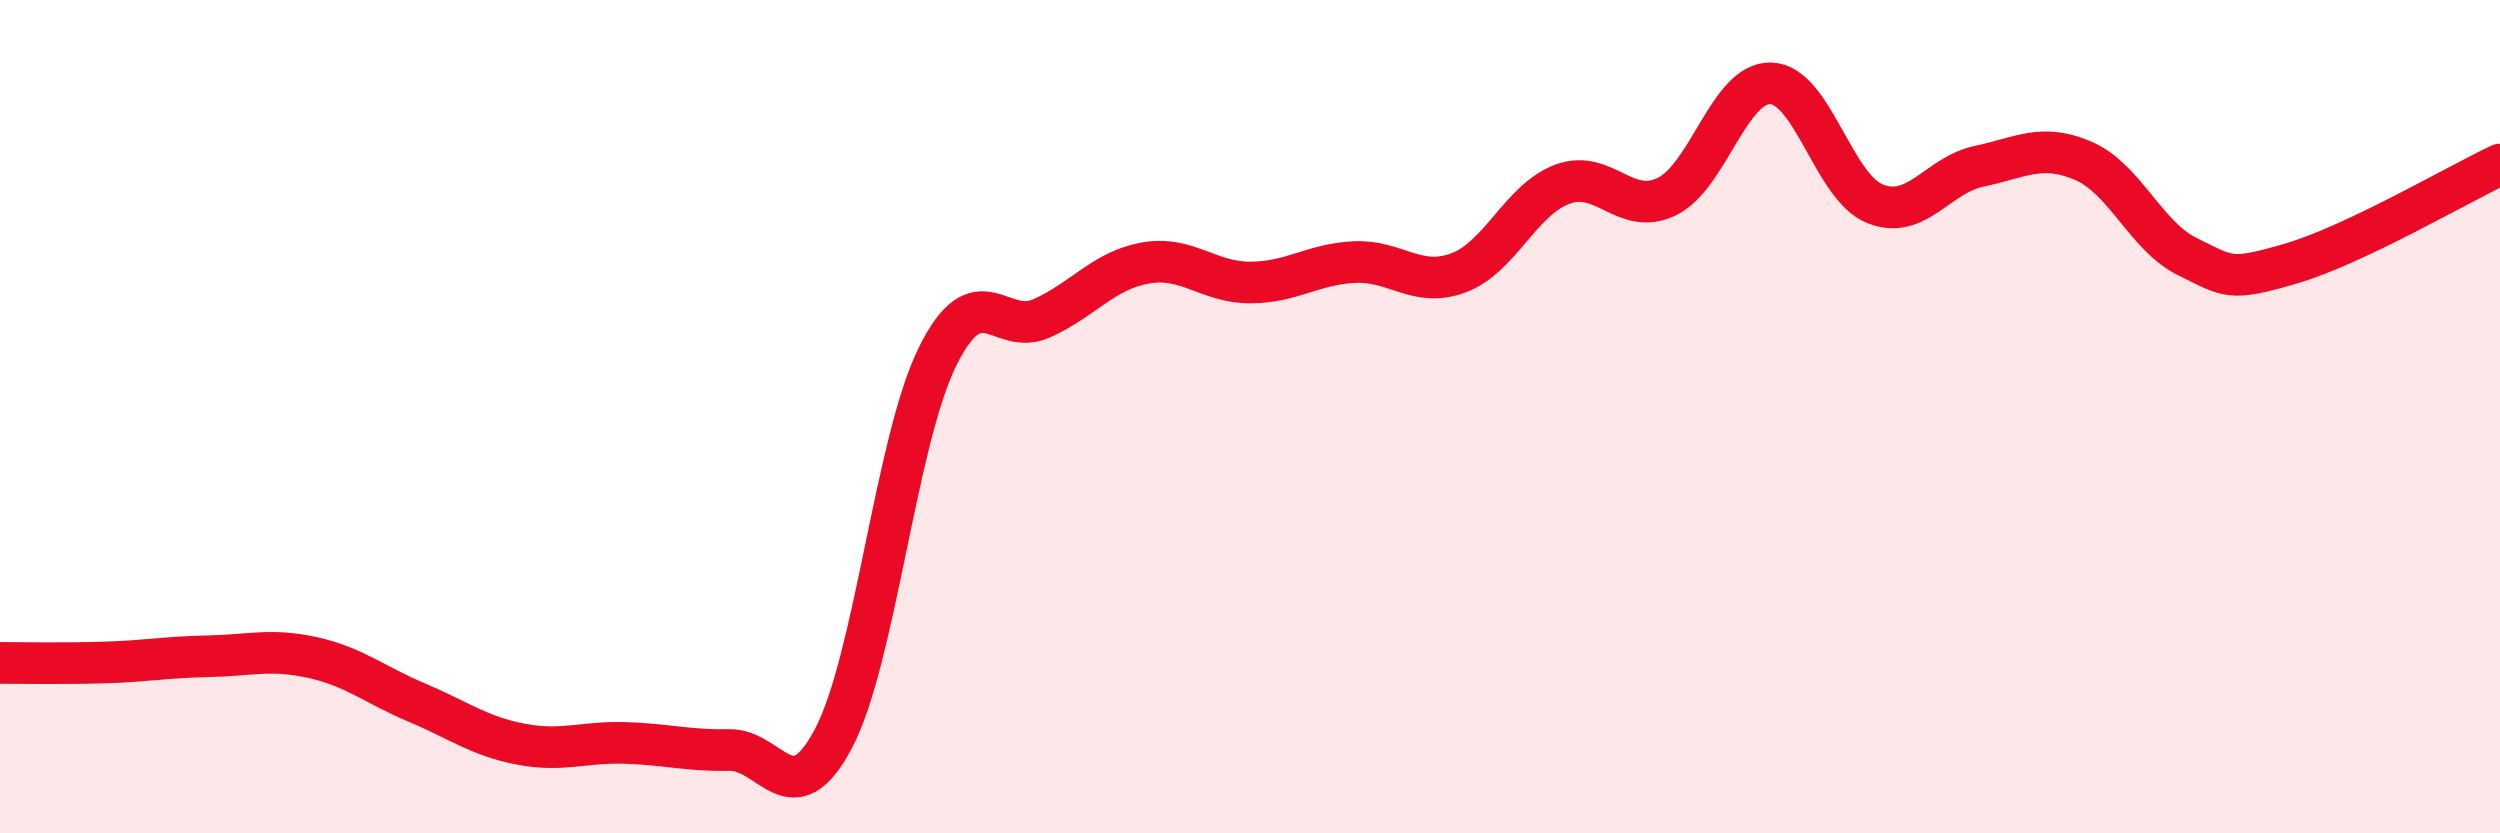
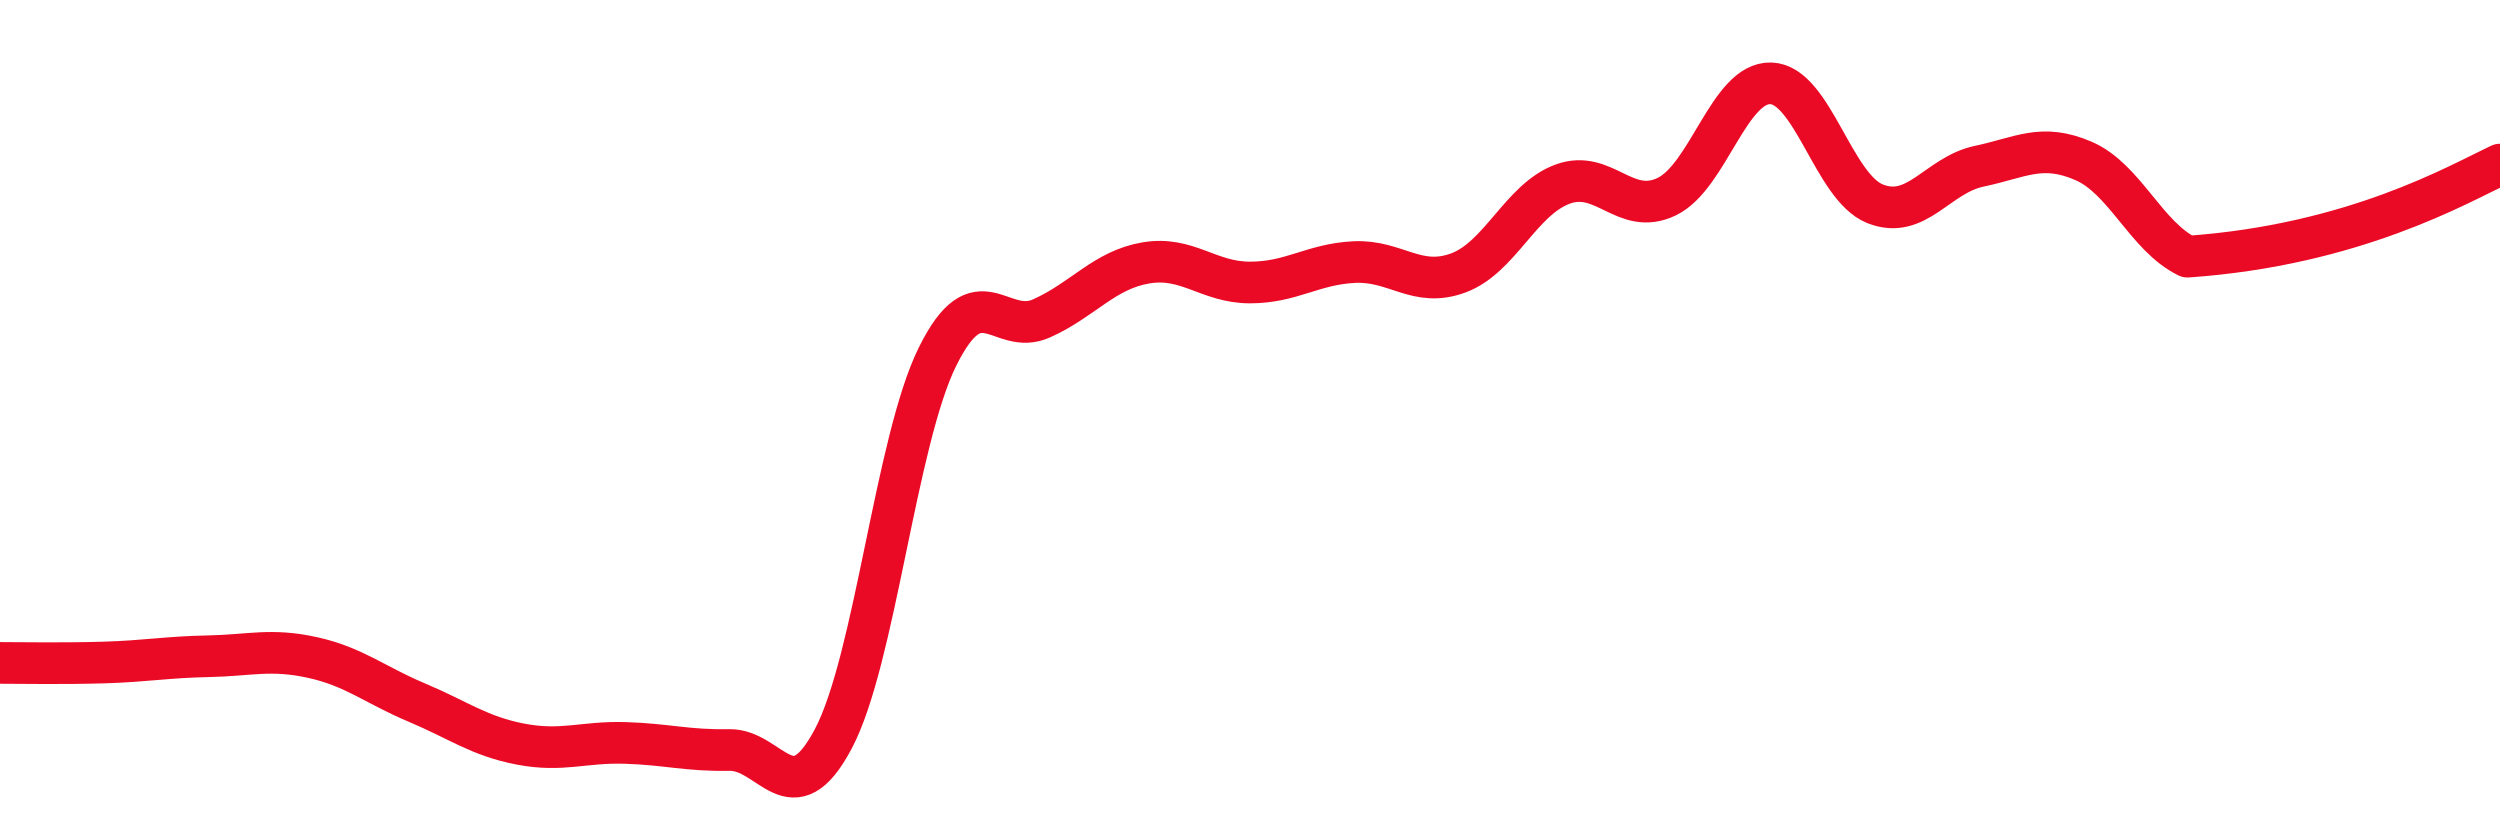
<svg xmlns="http://www.w3.org/2000/svg" width="60" height="20" viewBox="0 0 60 20">
-   <path d="M 0,15.91 C 0.5,15.91 1.5,15.93 2.5,15.9 C 3.5,15.87 4,15.77 5,15.75 C 6,15.73 6.5,15.56 7.5,15.78 C 8.5,16 9,16.44 10,16.86 C 11,17.28 11.5,17.67 12.5,17.86 C 13.5,18.05 14,17.8 15,17.83 C 16,17.86 16.5,18.02 17.5,18 C 18.5,17.98 19,19.62 20,17.73 C 21,15.84 21.5,10.58 22.5,8.56 C 23.5,6.54 24,8.09 25,7.64 C 26,7.19 26.5,6.48 27.5,6.31 C 28.5,6.14 29,6.78 30,6.78 C 31,6.78 31.5,6.34 32.5,6.29 C 33.5,6.24 34,6.92 35,6.55 C 36,6.18 36.5,4.79 37.5,4.42 C 38.5,4.05 39,5.2 40,4.72 C 41,4.24 41.5,1.97 42.5,2 C 43.5,2.03 44,4.49 45,4.89 C 46,5.29 46.5,4.2 47.5,3.99 C 48.5,3.78 49,3.43 50,3.86 C 51,4.29 51.5,5.67 52.5,6.16 C 53.5,6.65 53.5,6.76 55,6.32 C 56.5,5.88 59,4.42 60,3.95L60 20L0 20Z" fill="#EB0A25" opacity="0.1" stroke-linecap="round" stroke-linejoin="round" />
-   <path d="M 0,15.91 C 0.5,15.91 1.5,15.93 2.5,15.9 C 3.5,15.87 4,15.77 5,15.75 C 6,15.73 6.5,15.56 7.5,15.78 C 8.5,16 9,16.44 10,16.86 C 11,17.28 11.5,17.67 12.5,17.86 C 13.5,18.05 14,17.8 15,17.83 C 16,17.86 16.5,18.02 17.5,18 C 18.5,17.98 19,19.62 20,17.73 C 21,15.84 21.5,10.58 22.5,8.56 C 23.5,6.54 24,8.09 25,7.64 C 26,7.19 26.5,6.48 27.5,6.31 C 28.5,6.14 29,6.78 30,6.78 C 31,6.78 31.5,6.34 32.5,6.29 C 33.5,6.24 34,6.92 35,6.55 C 36,6.18 36.5,4.79 37.5,4.42 C 38.5,4.05 39,5.2 40,4.72 C 41,4.24 41.5,1.97 42.5,2 C 43.5,2.03 44,4.49 45,4.89 C 46,5.29 46.5,4.2 47.5,3.99 C 48.5,3.78 49,3.43 50,3.86 C 51,4.29 51.5,5.67 52.5,6.16 C 53.5,6.65 53.5,6.76 55,6.32 C 56.5,5.88 59,4.42 60,3.95" stroke="#EB0A25" stroke-width="1" fill="none" stroke-linecap="round" stroke-linejoin="round" />
+   <path d="M 0,15.91 C 0.5,15.91 1.5,15.93 2.5,15.9 C 3.5,15.87 4,15.77 5,15.75 C 6,15.73 6.5,15.56 7.5,15.78 C 8.5,16 9,16.44 10,16.86 C 11,17.28 11.5,17.67 12.5,17.86 C 13.5,18.05 14,17.8 15,17.83 C 16,17.86 16.5,18.02 17.5,18 C 18.5,17.98 19,19.62 20,17.73 C 21,15.84 21.5,10.58 22.5,8.56 C 23.5,6.54 24,8.09 25,7.64 C 26,7.19 26.5,6.48 27.5,6.31 C 28.5,6.14 29,6.78 30,6.78 C 31,6.78 31.5,6.34 32.5,6.29 C 33.5,6.24 34,6.92 35,6.55 C 36,6.18 36.5,4.79 37.5,4.42 C 38.5,4.05 39,5.2 40,4.72 C 41,4.24 41.5,1.97 42.5,2 C 43.5,2.03 44,4.49 45,4.89 C 46,5.29 46.5,4.2 47.5,3.99 C 48.5,3.78 49,3.43 50,3.86 C 51,4.29 51.5,5.67 52.5,6.16 C 56.5,5.88 59,4.42 60,3.95" stroke="#EB0A25" stroke-width="1" fill="none" stroke-linecap="round" stroke-linejoin="round" />
</svg>